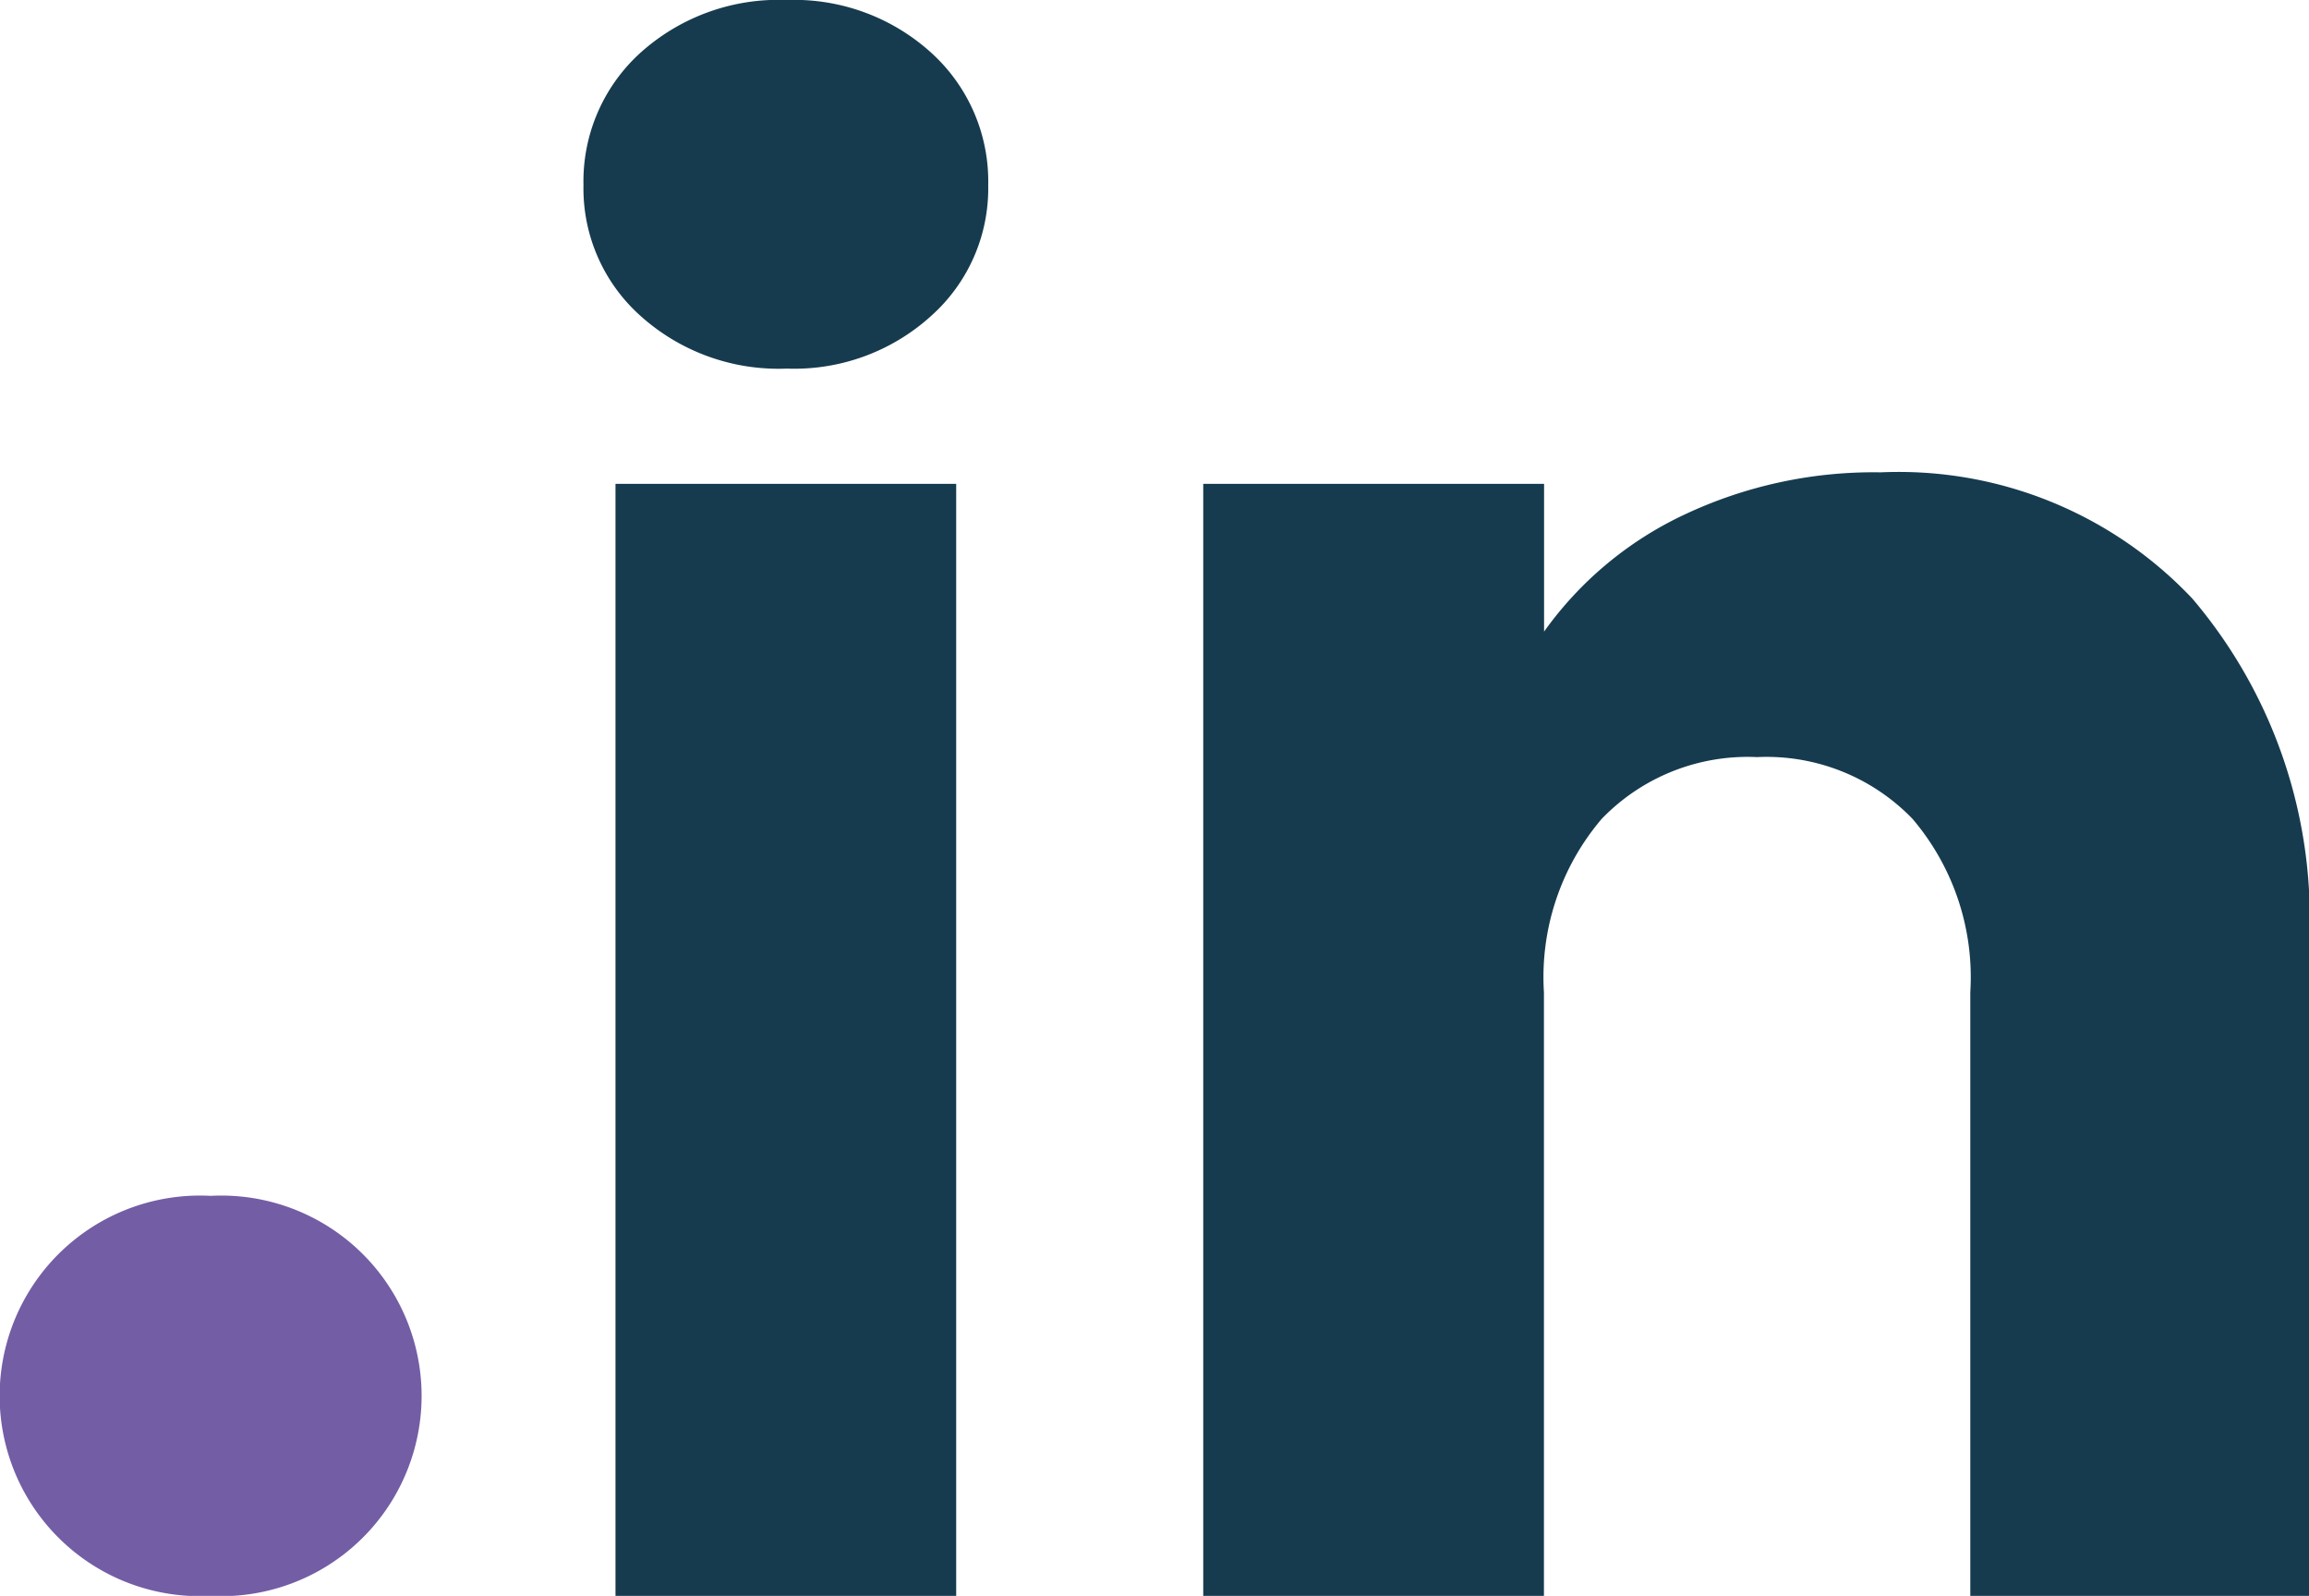
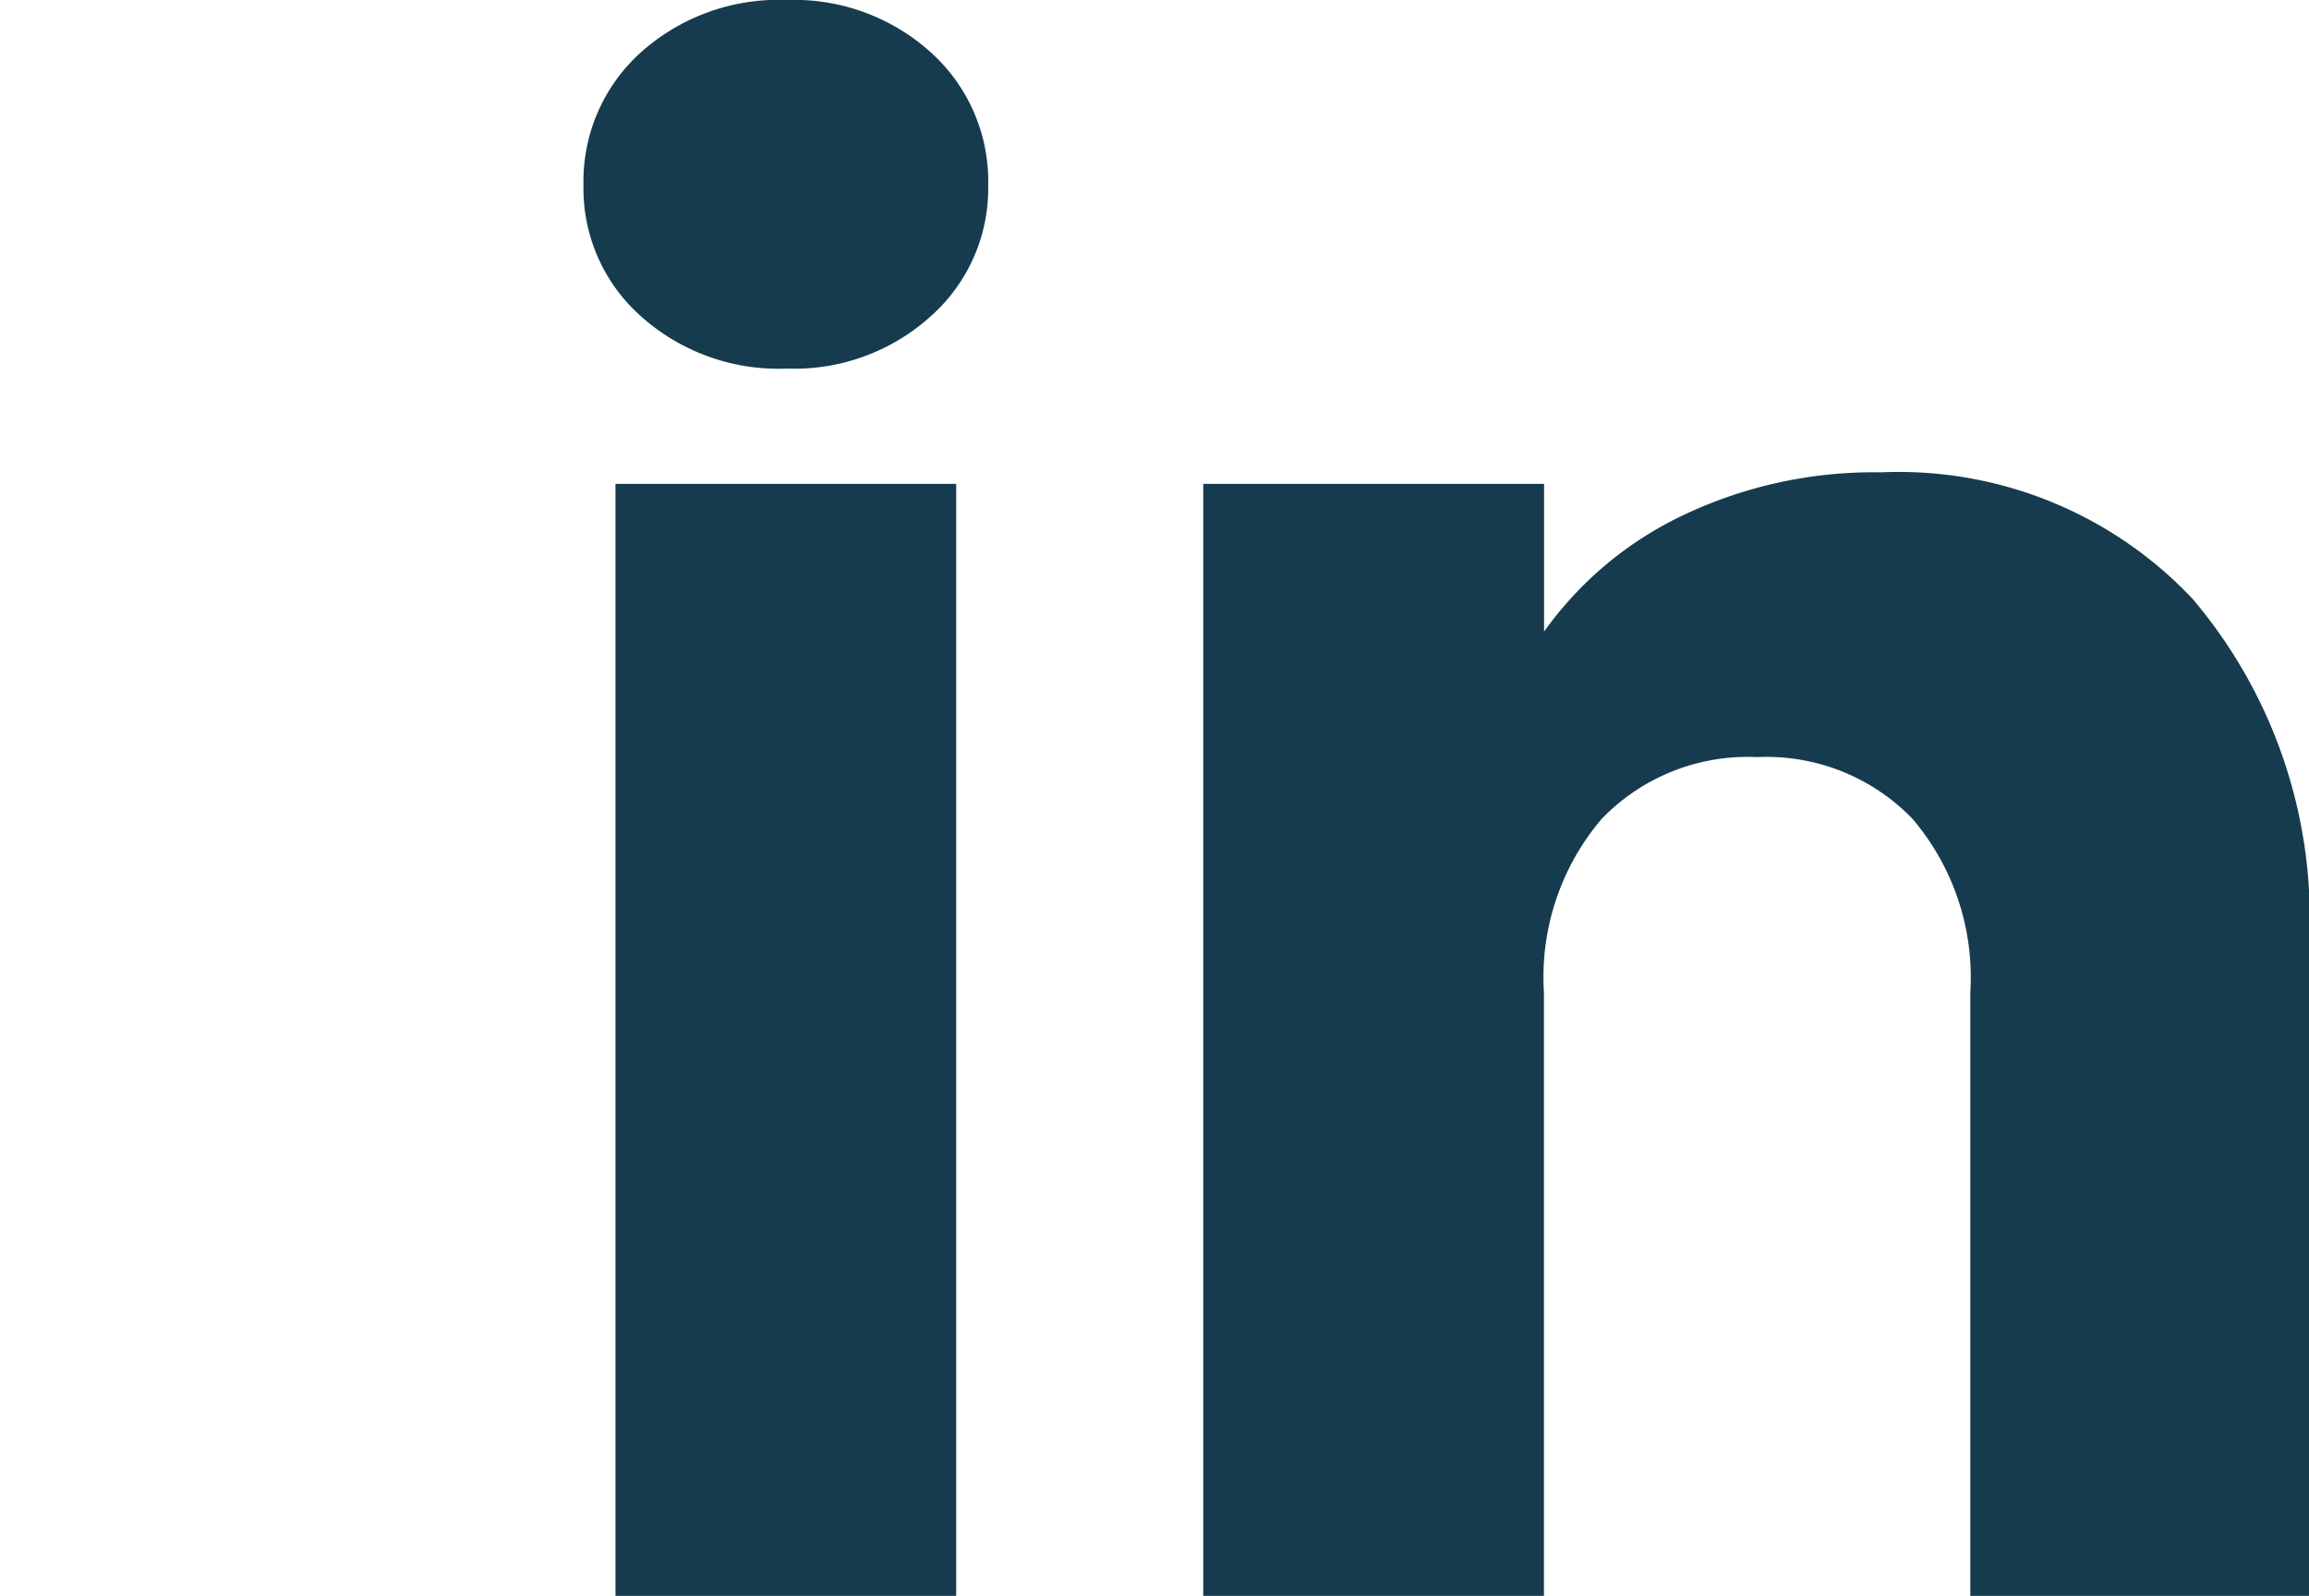
<svg xmlns="http://www.w3.org/2000/svg" id="a505fdfc-09a1-434f-9a7d-347b70d0ba9b" data-name="Layer 1" width="32.45" height="22.428" viewBox="0 0 32.45 22.428">
  <defs>
    <style>
      .aa17a1a9-adcc-4731-b1a0-48dda8acbf96 {
        fill: #735da5;
      }

      .a329abd2-f392-4738-8672-37ccb5c451da {
        fill: #163b4f;
      }
    </style>
  </defs>
  <g>
-     <path class="aa17a1a9-adcc-4731-b1a0-48dda8acbf96" d="M2.96,22.428a2.815,2.815,0,1,0,0-5.622,2.815,2.815,0,1,0,0,5.622Z" />
    <g>
      <path class="a329abd2-f392-4738-8672-37ccb5c451da" d="M9,4.438A2.4,2.4,0,0,1,8.2,2.6,2.437,2.437,0,0,1,9,.742,2.9,2.9,0,0,1,11.058,0a2.866,2.866,0,0,1,2.03.742,2.437,2.437,0,0,1,.8,1.862,2.4,2.4,0,0,1-.8,1.834,2.861,2.861,0,0,1-2.03.742A2.9,2.9,0,0,1,9,4.438ZM13.438,6.8V22.428H8.65V6.8Z" />
      <path class="a329abd2-f392-4738-8672-37ccb5c451da" d="M30.812,8.414A6.936,6.936,0,0,1,32.45,13.3v9.128H27.69V13.945a3.432,3.432,0,0,0-.812-2.437,2.849,2.849,0,0,0-2.184-.868,2.849,2.849,0,0,0-2.184.868,3.428,3.428,0,0,0-.812,2.437v8.483H16.91V6.8H21.7V8.876a5.063,5.063,0,0,1,1.96-1.638,6.234,6.234,0,0,1,2.772-.6A5.672,5.672,0,0,1,30.812,8.414Z" />
    </g>
  </g>
</svg>